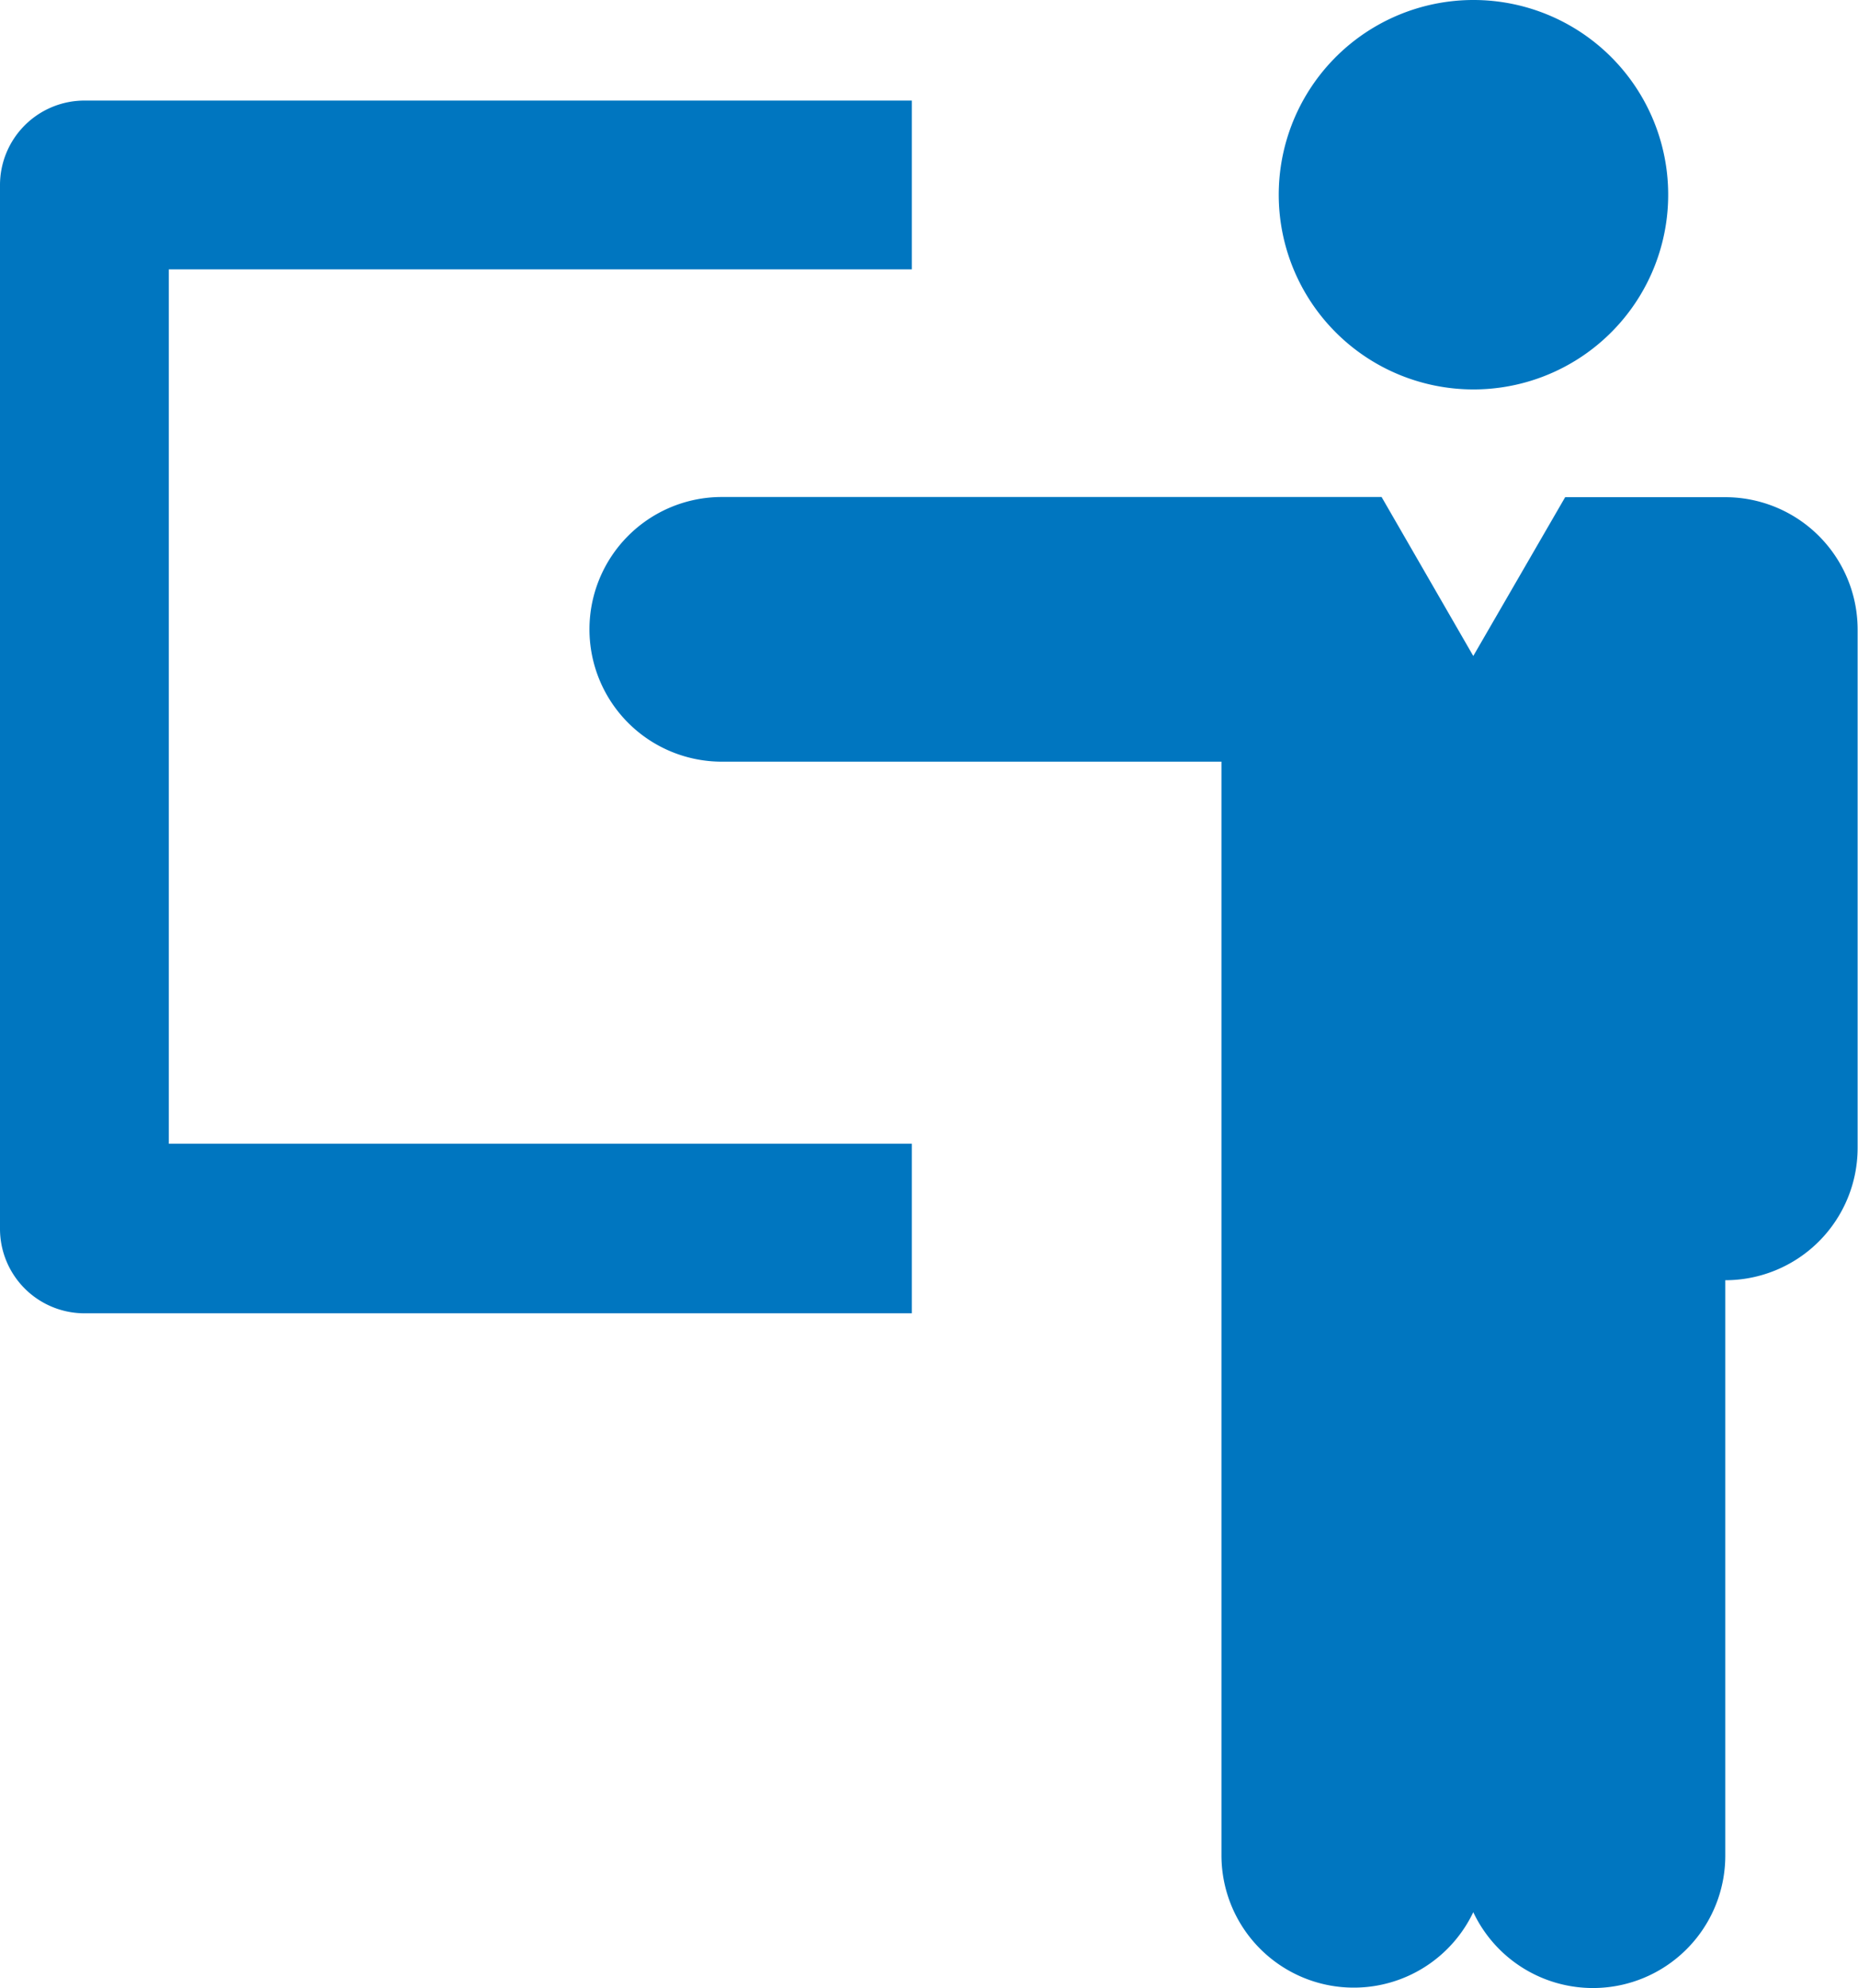
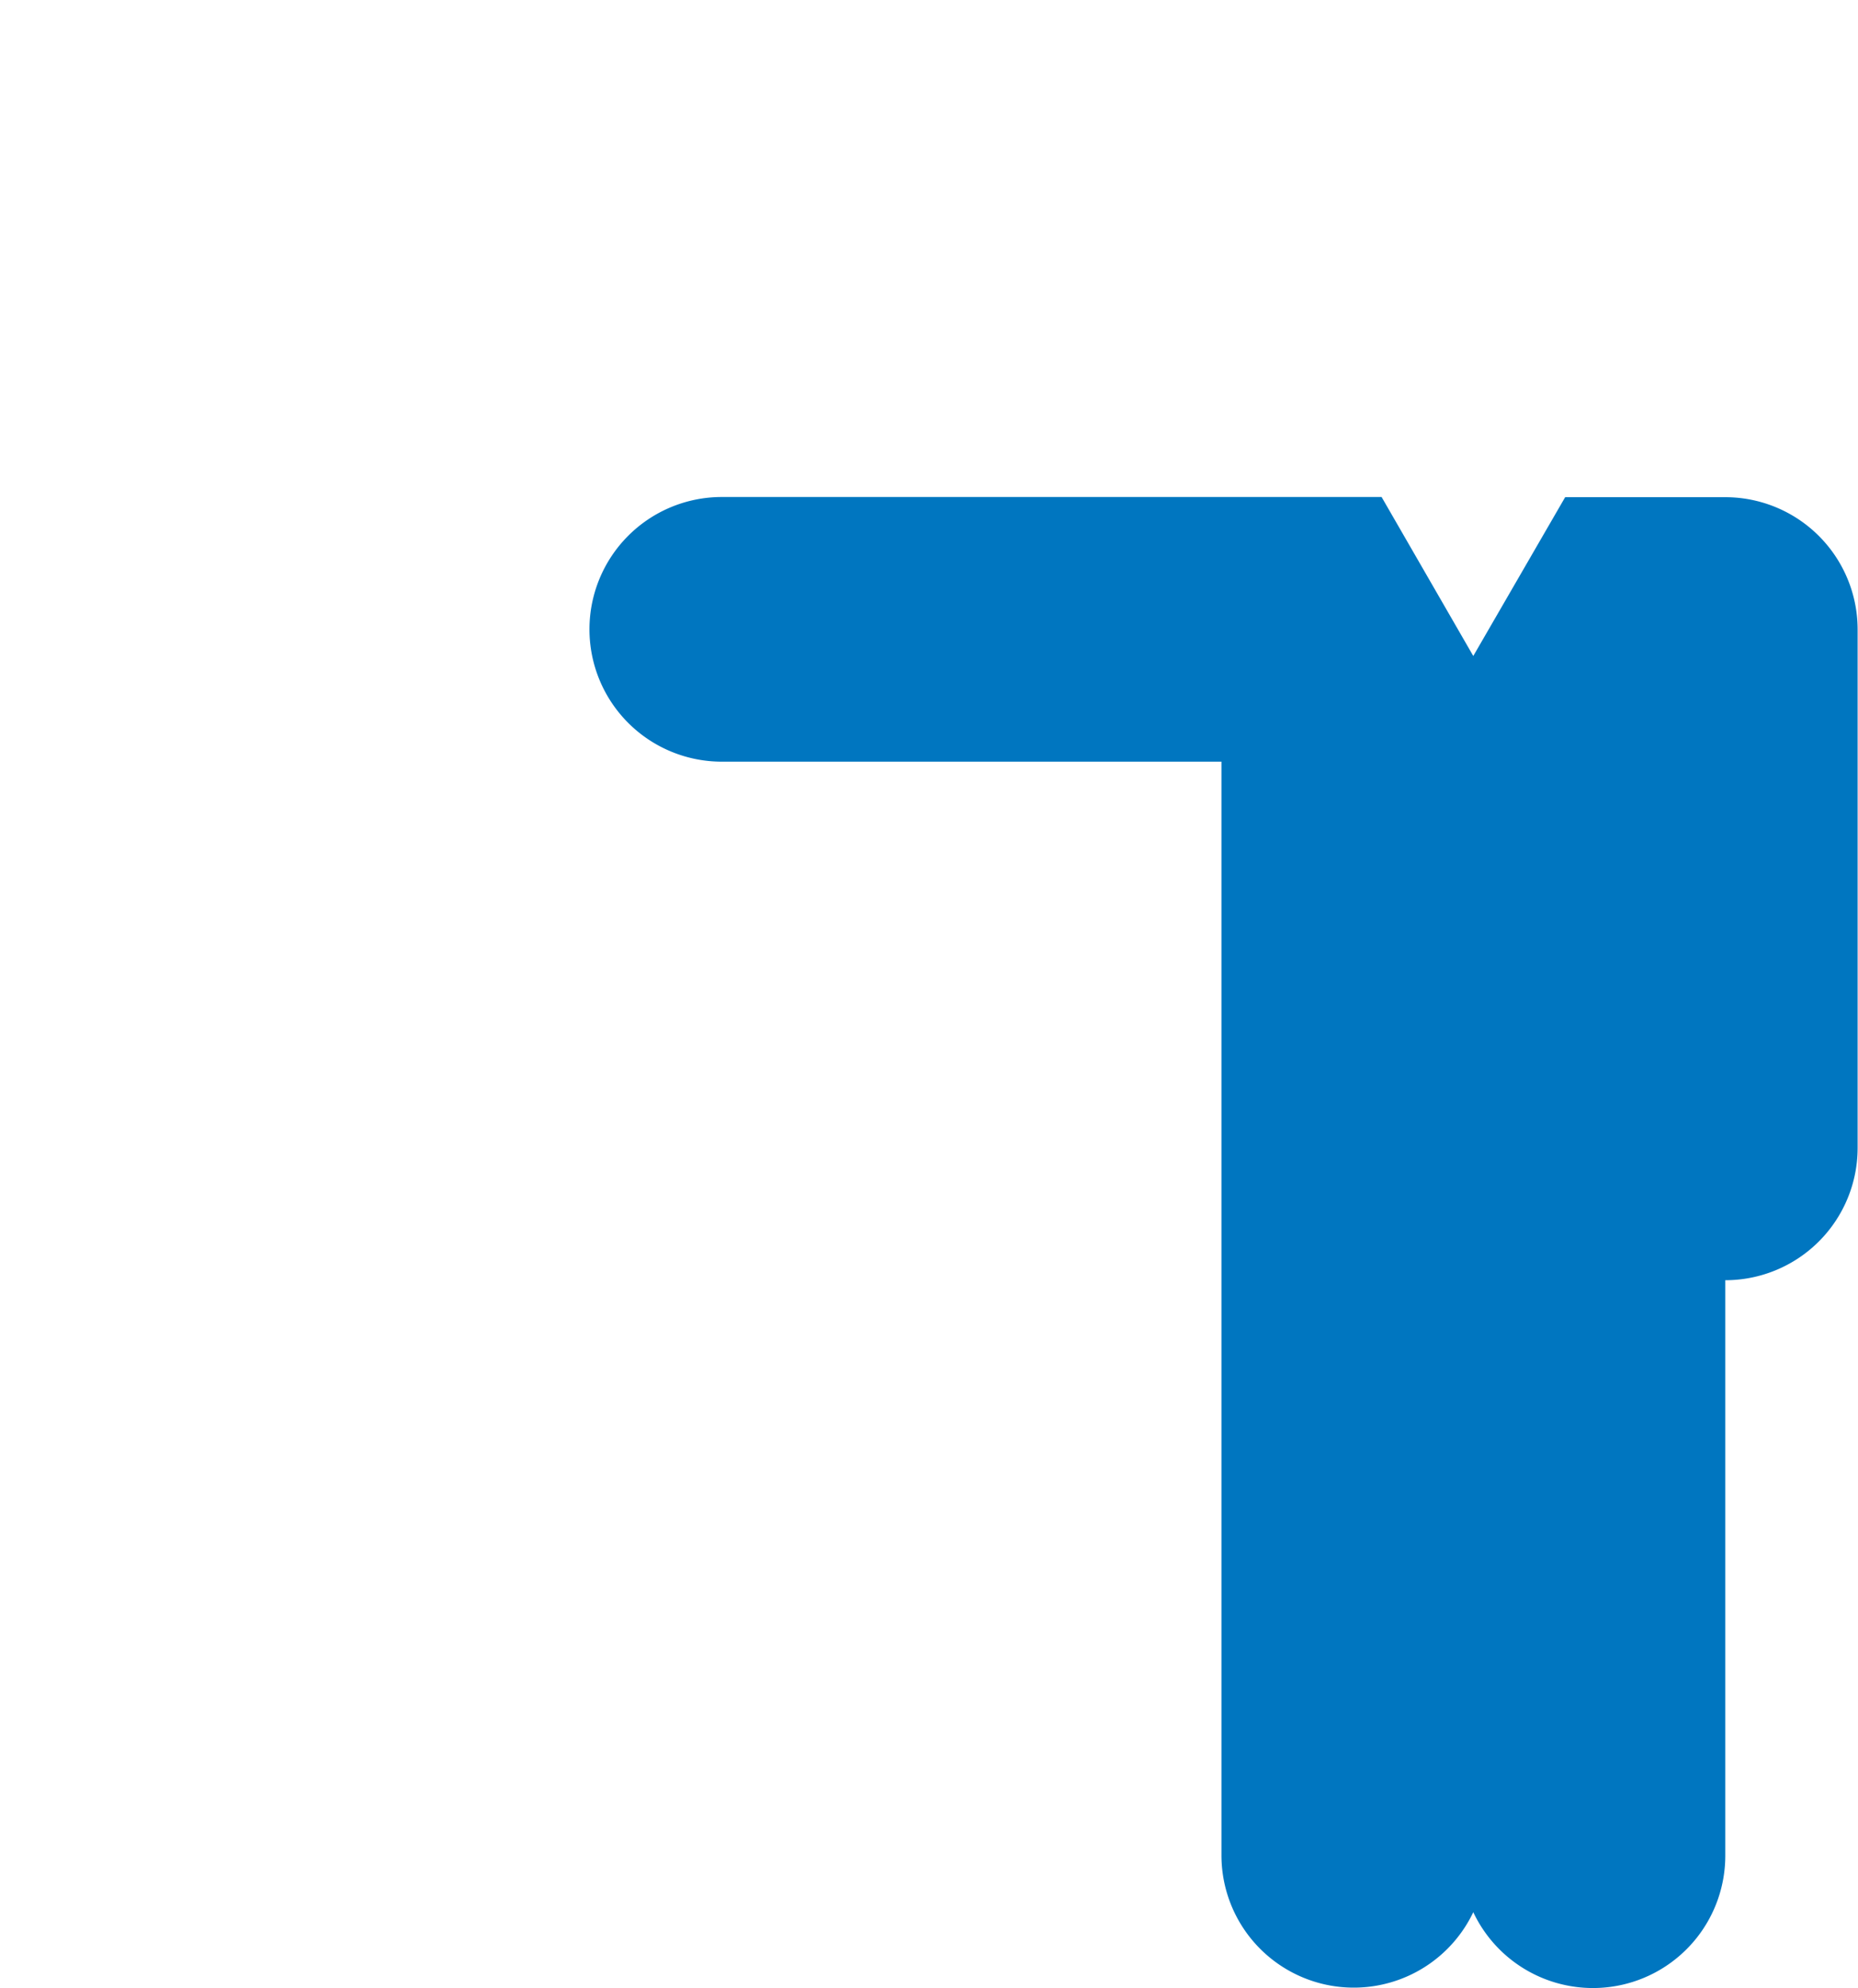
<svg xmlns="http://www.w3.org/2000/svg" viewBox="0 0 98.28 105.17">
  <defs>
    <style>.cls-1{fill:#0076c0;}</style>
  </defs>
  <g id="Layer_2" data-name="Layer 2">
    <g id="Artwork">
-       <path class="cls-1" d="M8.93,14.25h39.3V5.32H4.46A4.47,4.47,0,0,0,0,9.79V65a4.47,4.47,0,0,0,4.46,4.47H48.23V60.5H8.93Z" />
      <path class="cls-1" d="M91.26,26.3H82.79L77.93,34.7l-4.85-8.41H38.18a7,7,0,1,0,0,14H64.61V98.15a7,7,0,0,0,13.32,3,7,7,0,0,0,13.33-3V67.72a7,7,0,0,0,7-7V33.32A7,7,0,0,0,91.26,26.3Z" />
-       <path class="cls-1" d="M77.93,20.6A10.3,10.3,0,1,0,67.64,10.3,10.3,10.3,0,0,0,77.93,20.6Z" />
    </g>
  </g>
</svg>